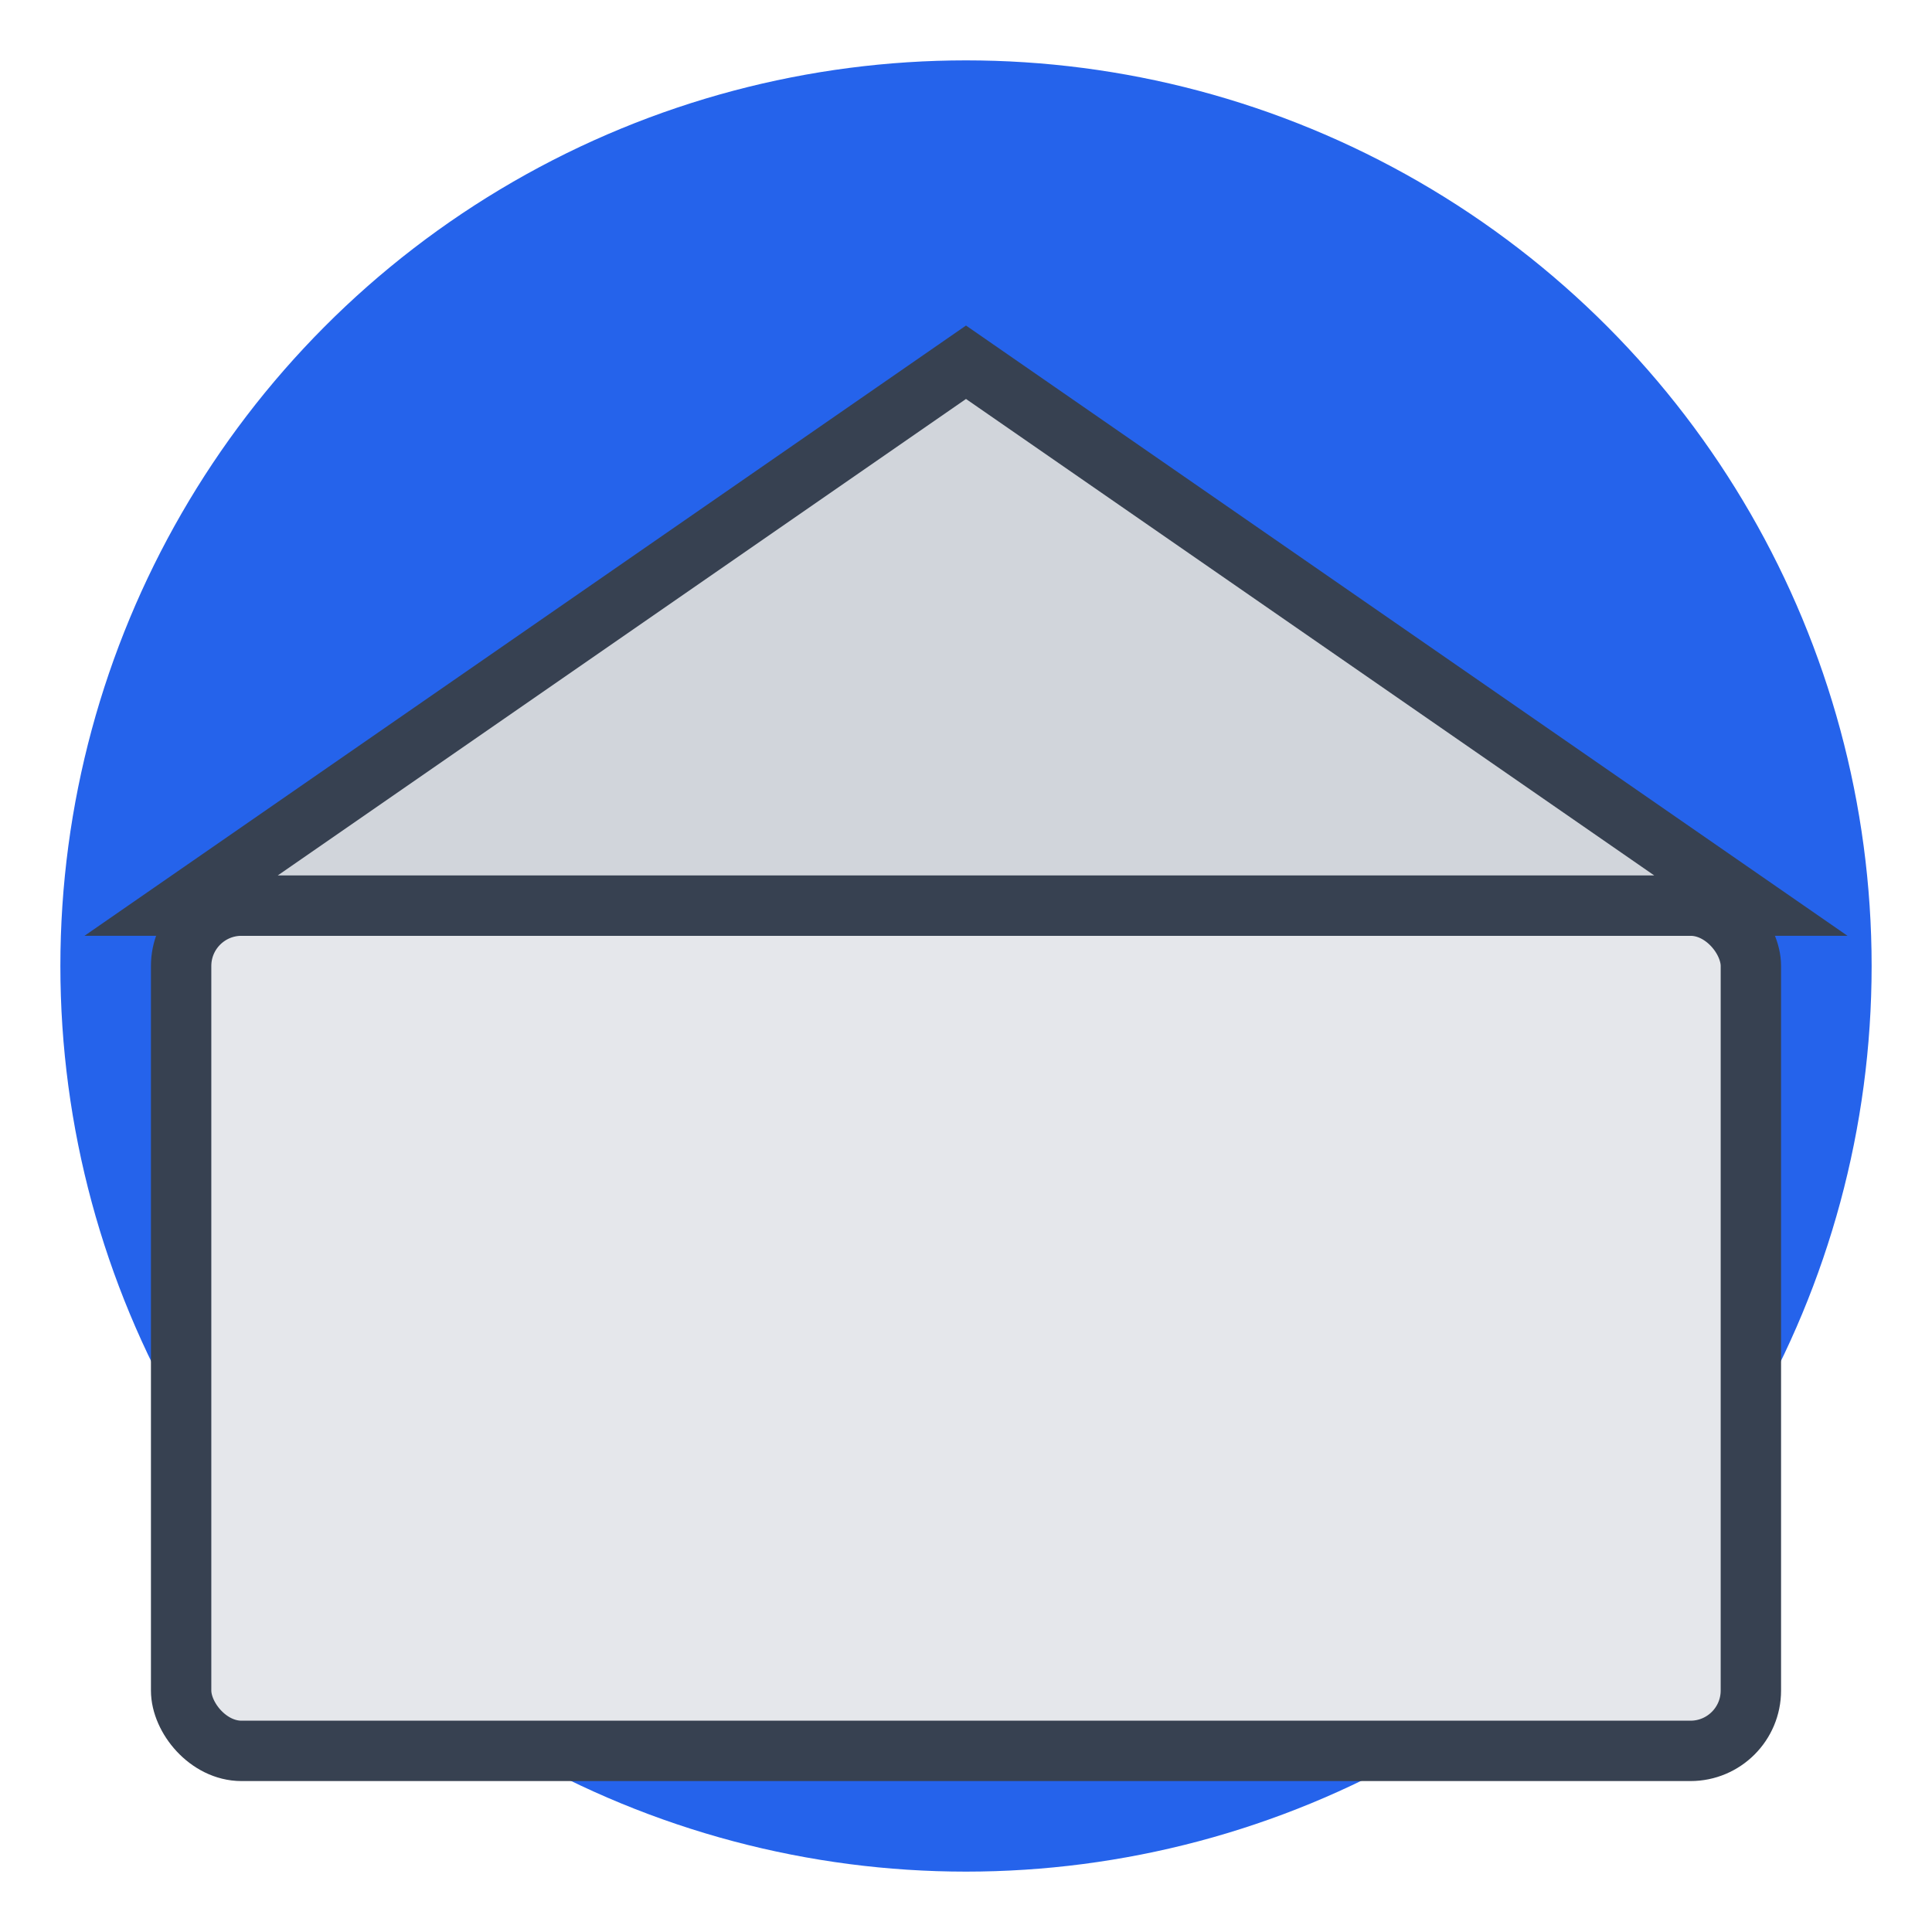
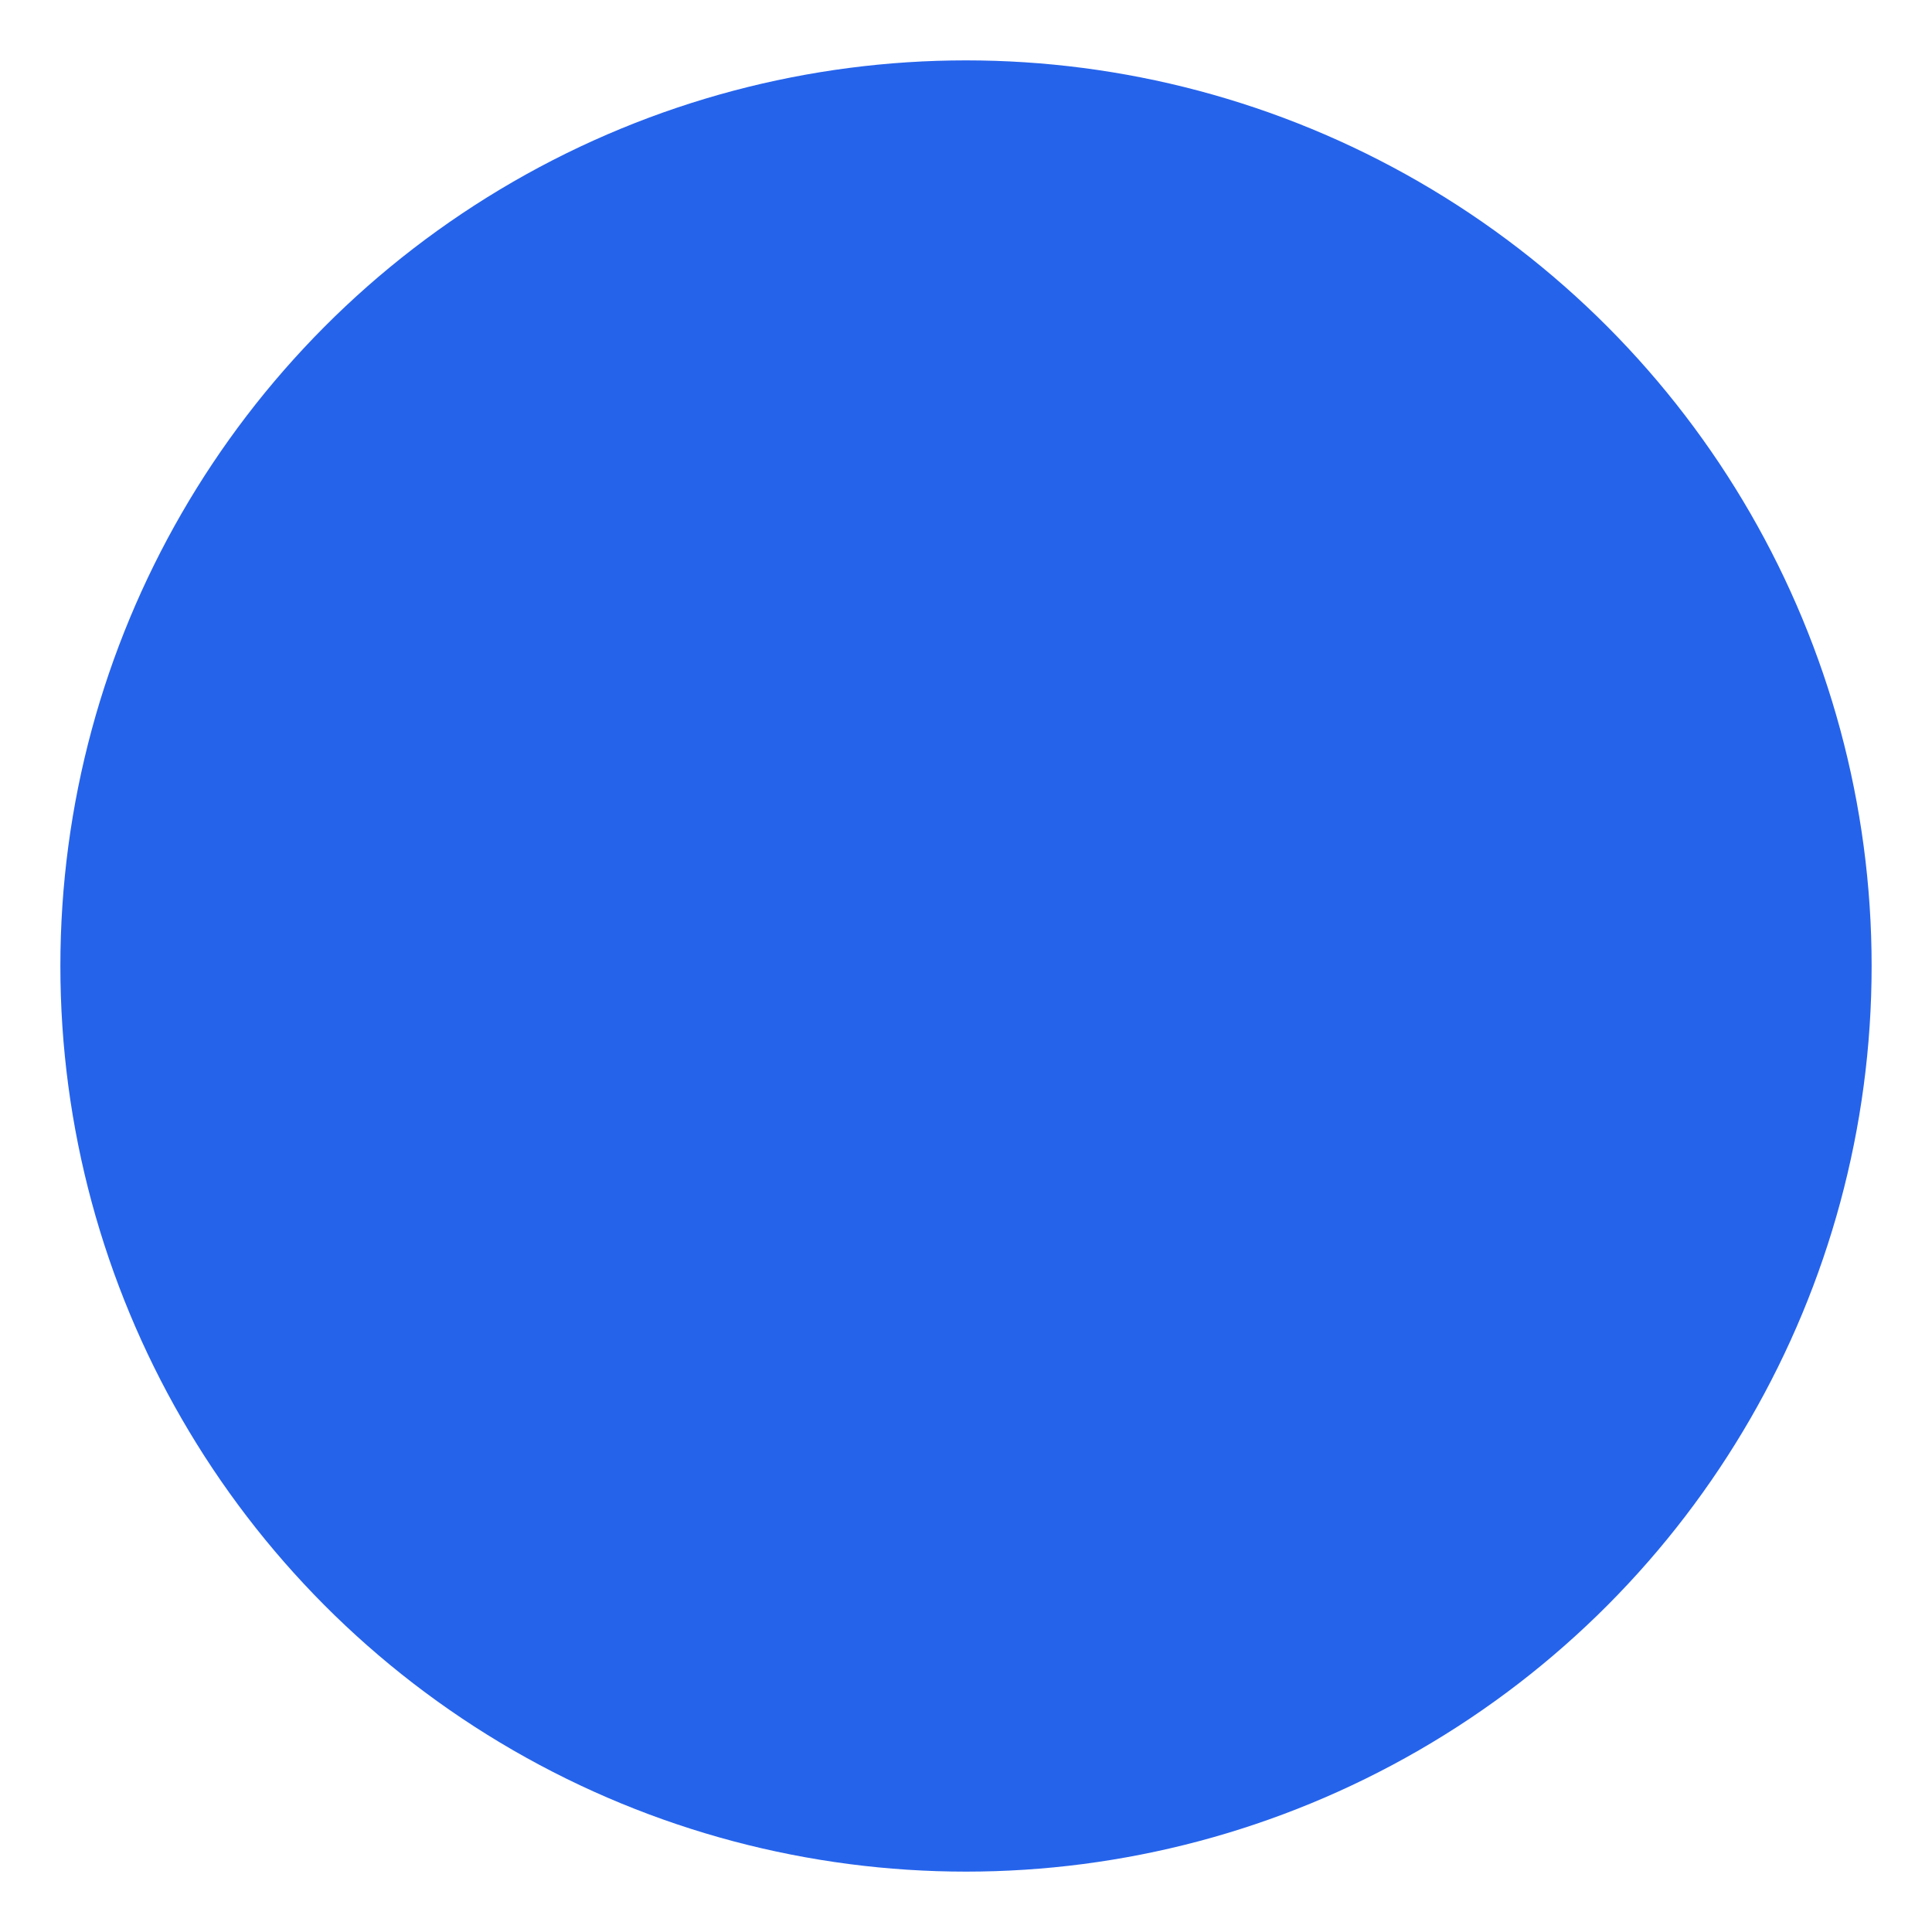
<svg xmlns="http://www.w3.org/2000/svg" viewBox="0 0 32 32" width="32" height="32">
  <circle cx="16" cy="16" r="15" fill="#2563EB" />
-   <rect x="3" y="15" width="26" height="14" fill="#E5E7EB" stroke="#374151" stroke-width="1" rx="1" />
-   <path d="M3 15 L16 6 L29 15 Z" fill="#D1D5DB" stroke="#374151" stroke-width="1" />
</svg>